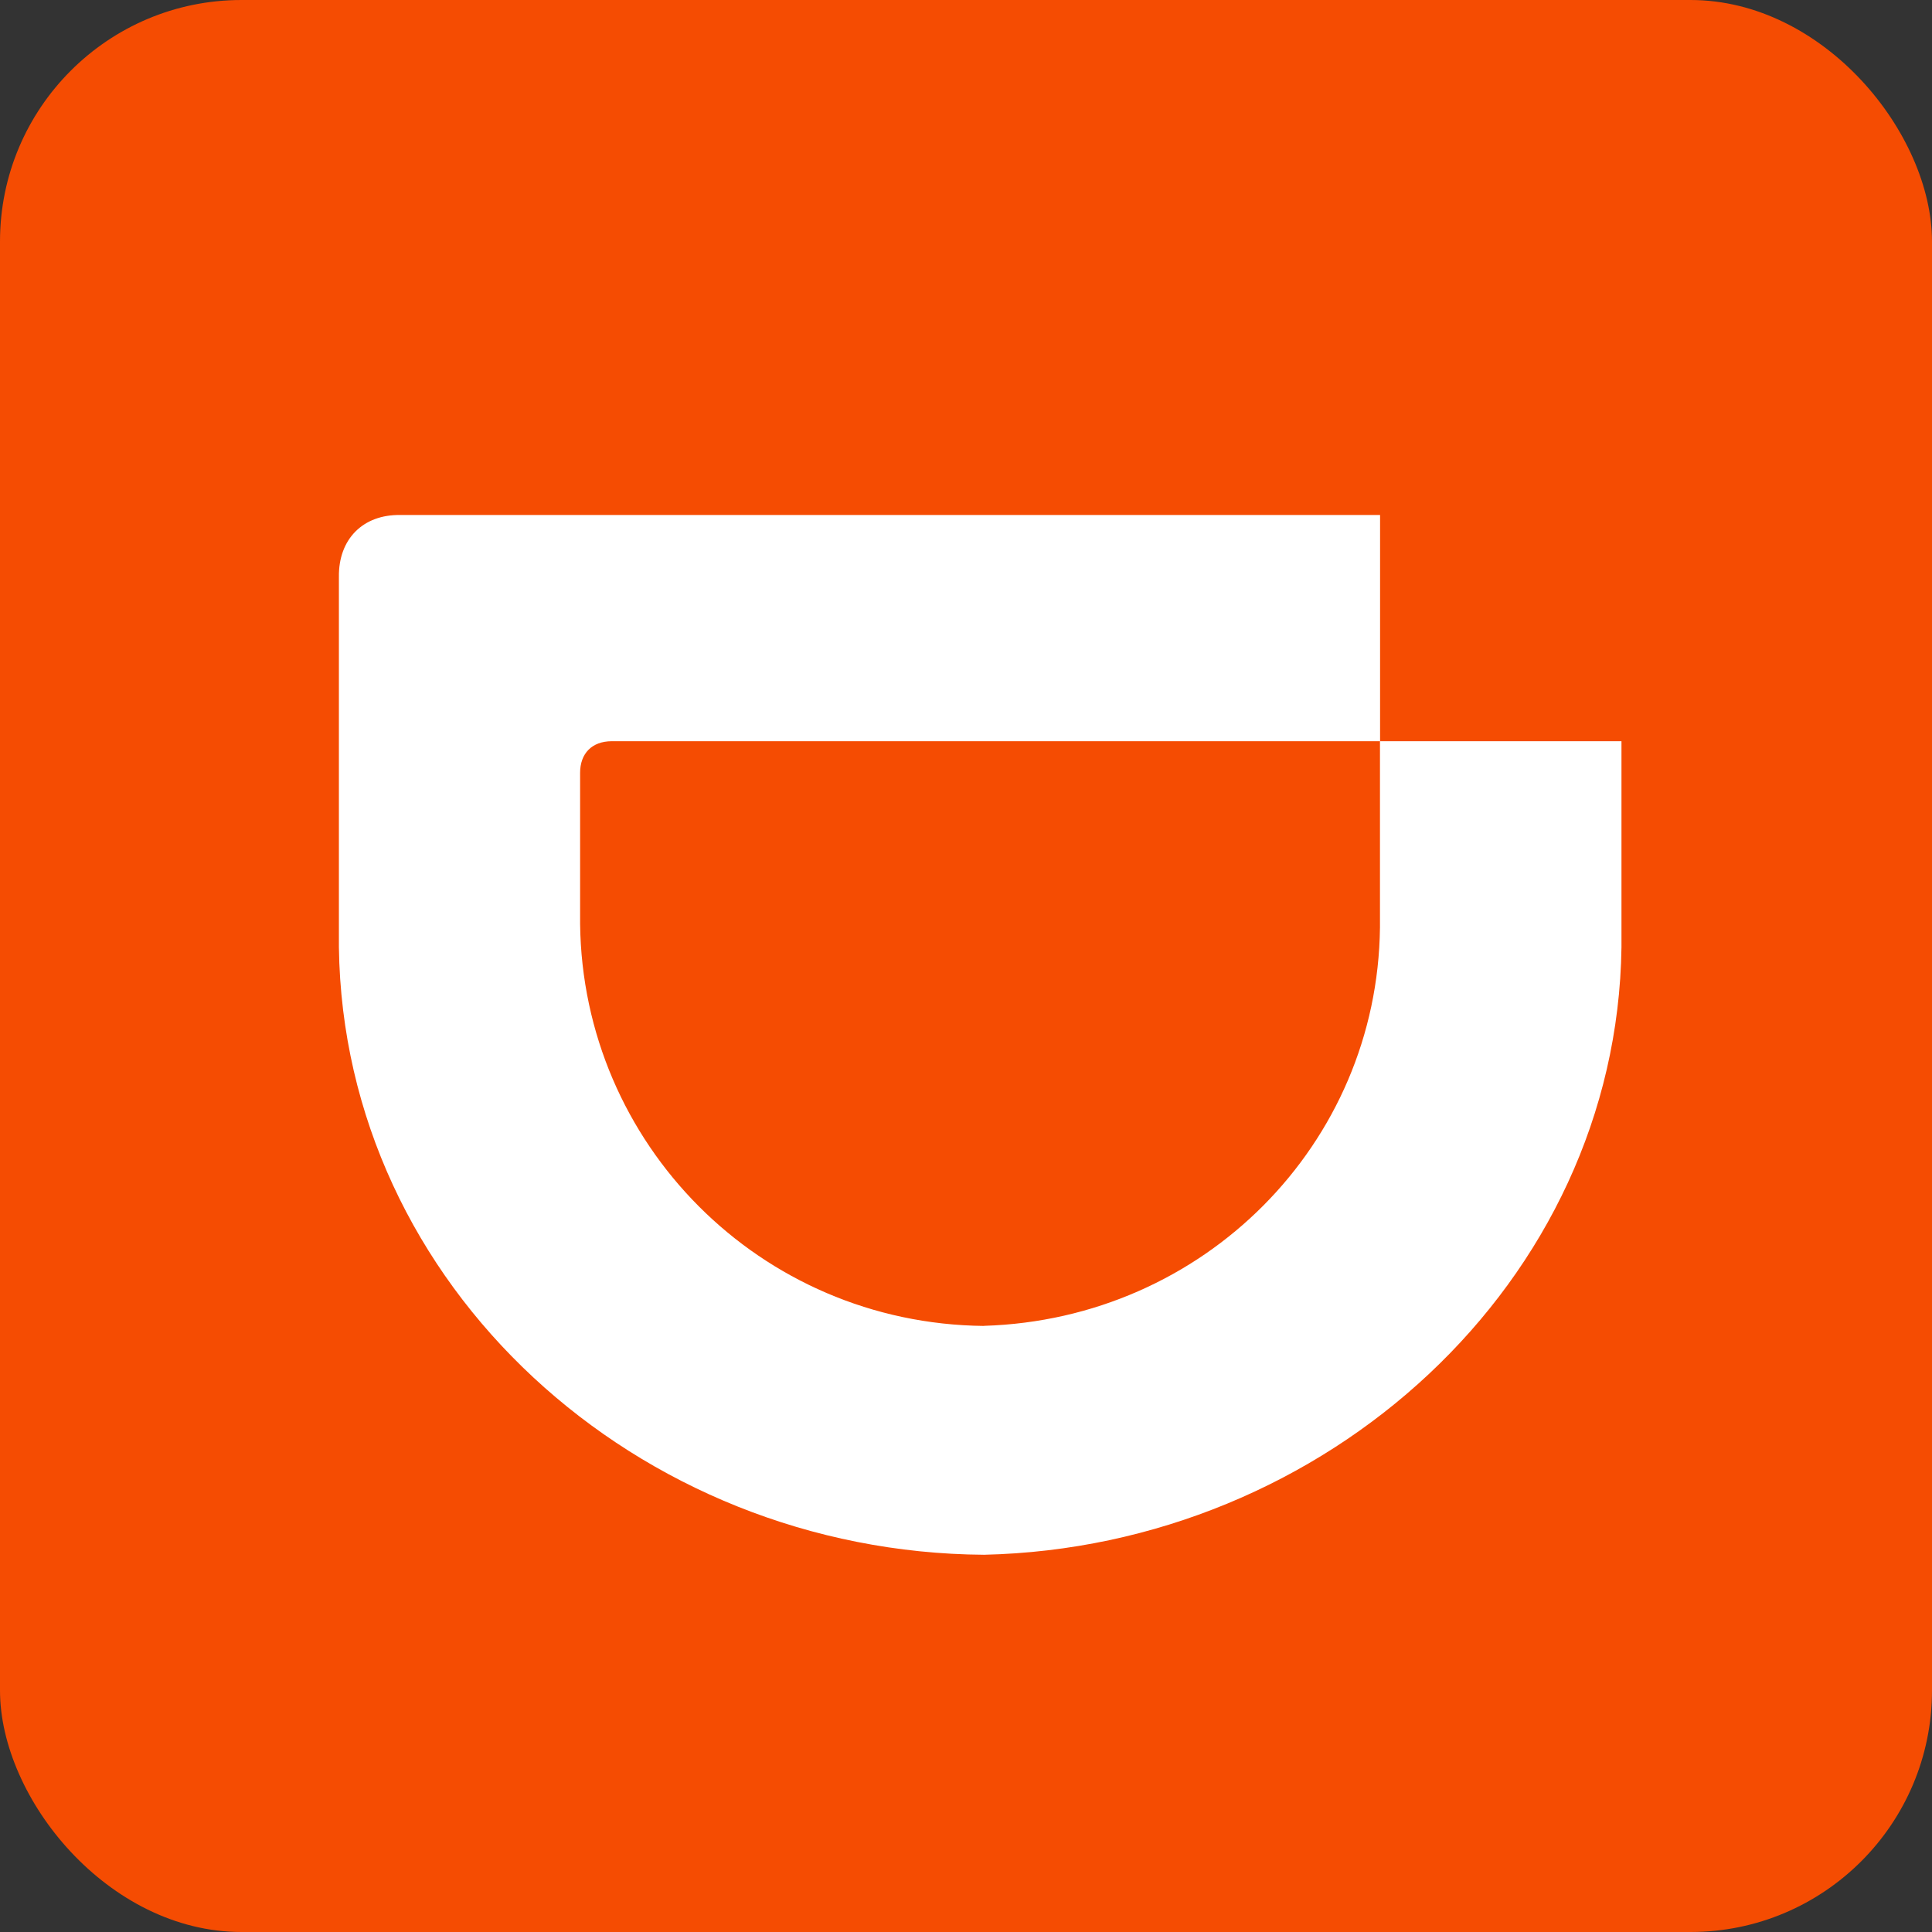
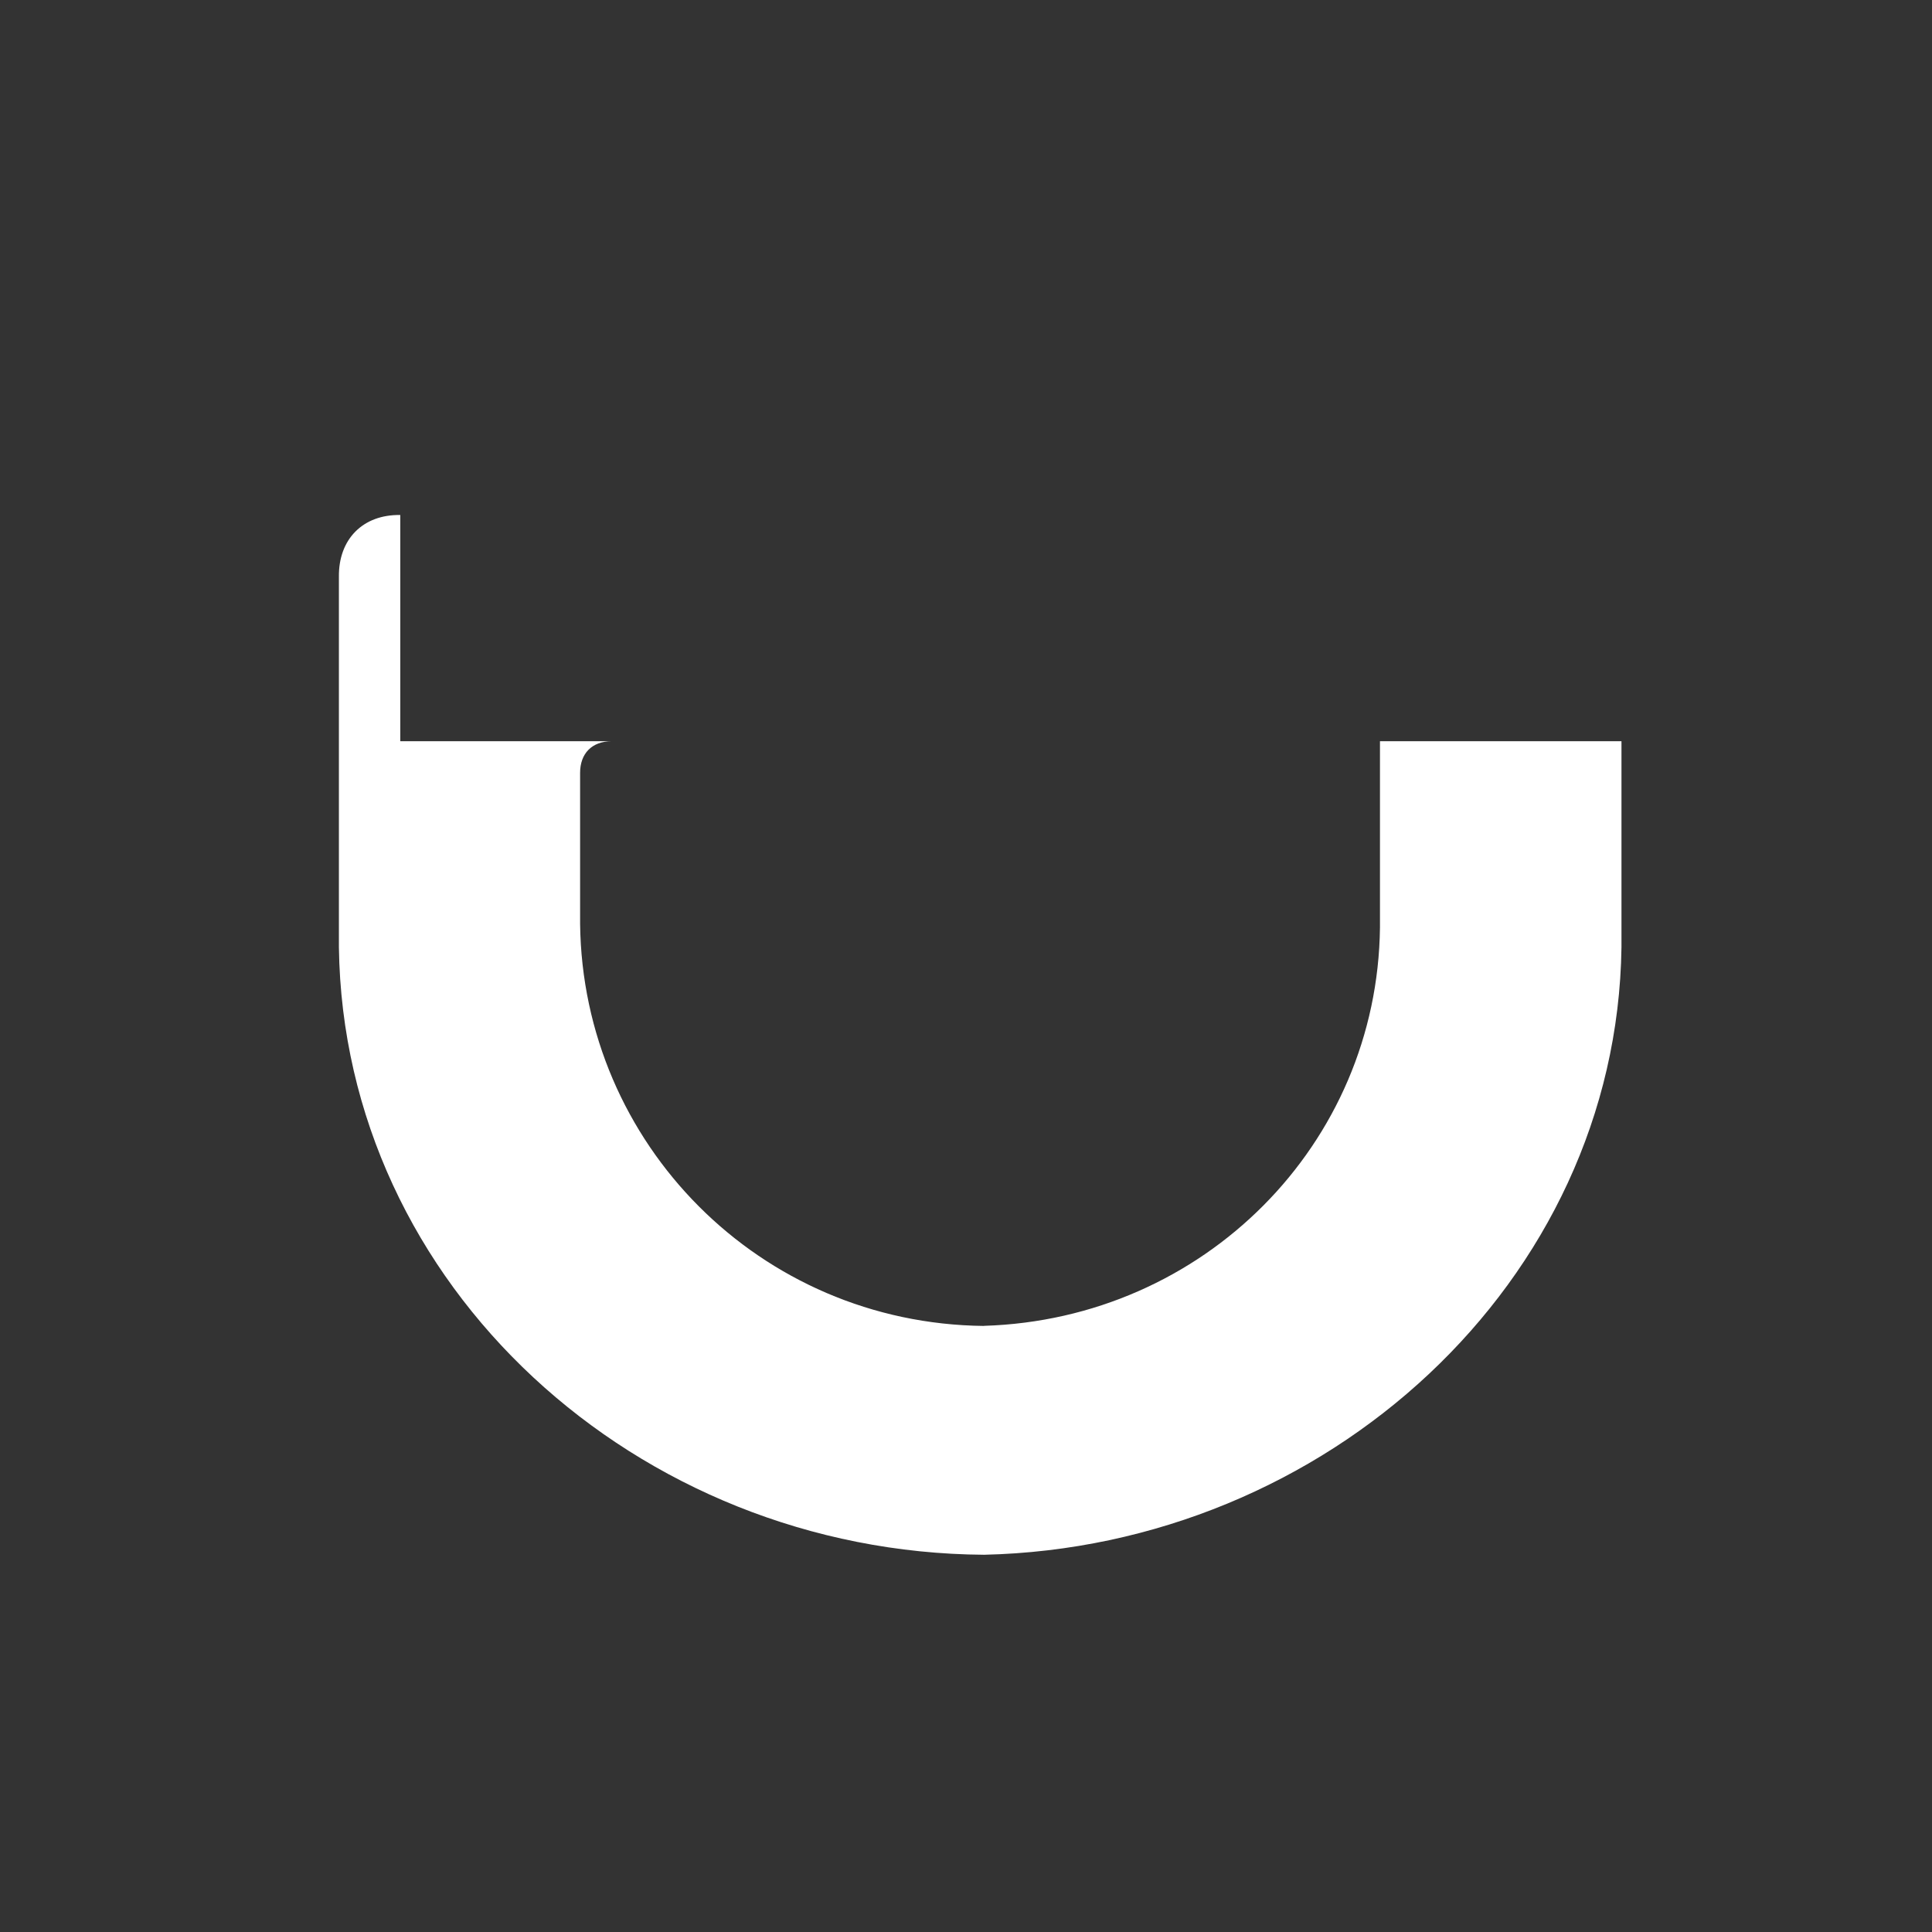
<svg xmlns="http://www.w3.org/2000/svg" id="Layer_2" width="192" height="192" viewBox="0 0 192 192">
  <rect x="0" y="0" width="192" height="192" fill="#333333" stroke="none" />
  <defs>
    <style>.cls-1{fill:#f54c02;}.cls-1,.cls-2{stroke-width:0px;}.cls-2{fill:#fff;}</style>
  </defs>
  <g id="Layer_2-2">
    <g id="Layer_1-2">
-       <rect class="cls-1" width="192" height="192" rx="24" ry="24" />
-       <path class="cls-2" d="m97.8,131.76c21.81-.67,39.09-18.03,39.34-39.58v-18.52h24v20.49c-.46,33.32-29.43,59.59-63.34,60.36h0c-34.47-.23-63.66-26.69-64.12-60.36v-36.82c-.05-3.76,2.4-6.21,6.1-6.15h97.37v22.48H60.79c-1.97.01-3.14,1.22-3.14,3.15v15c.25,21.83,17.85,39.73,40.14,39.96h0Z" />
+       <path class="cls-2" d="m97.8,131.76c21.81-.67,39.09-18.03,39.34-39.58v-18.52h24v20.49c-.46,33.32-29.43,59.59-63.34,60.36h0c-34.47-.23-63.66-26.69-64.12-60.36v-36.82c-.05-3.76,2.4-6.21,6.1-6.15v22.48H60.79c-1.97.01-3.14,1.22-3.14,3.15v15c.25,21.83,17.85,39.73,40.14,39.96h0Z" />
    </g>
  </g>
</svg>